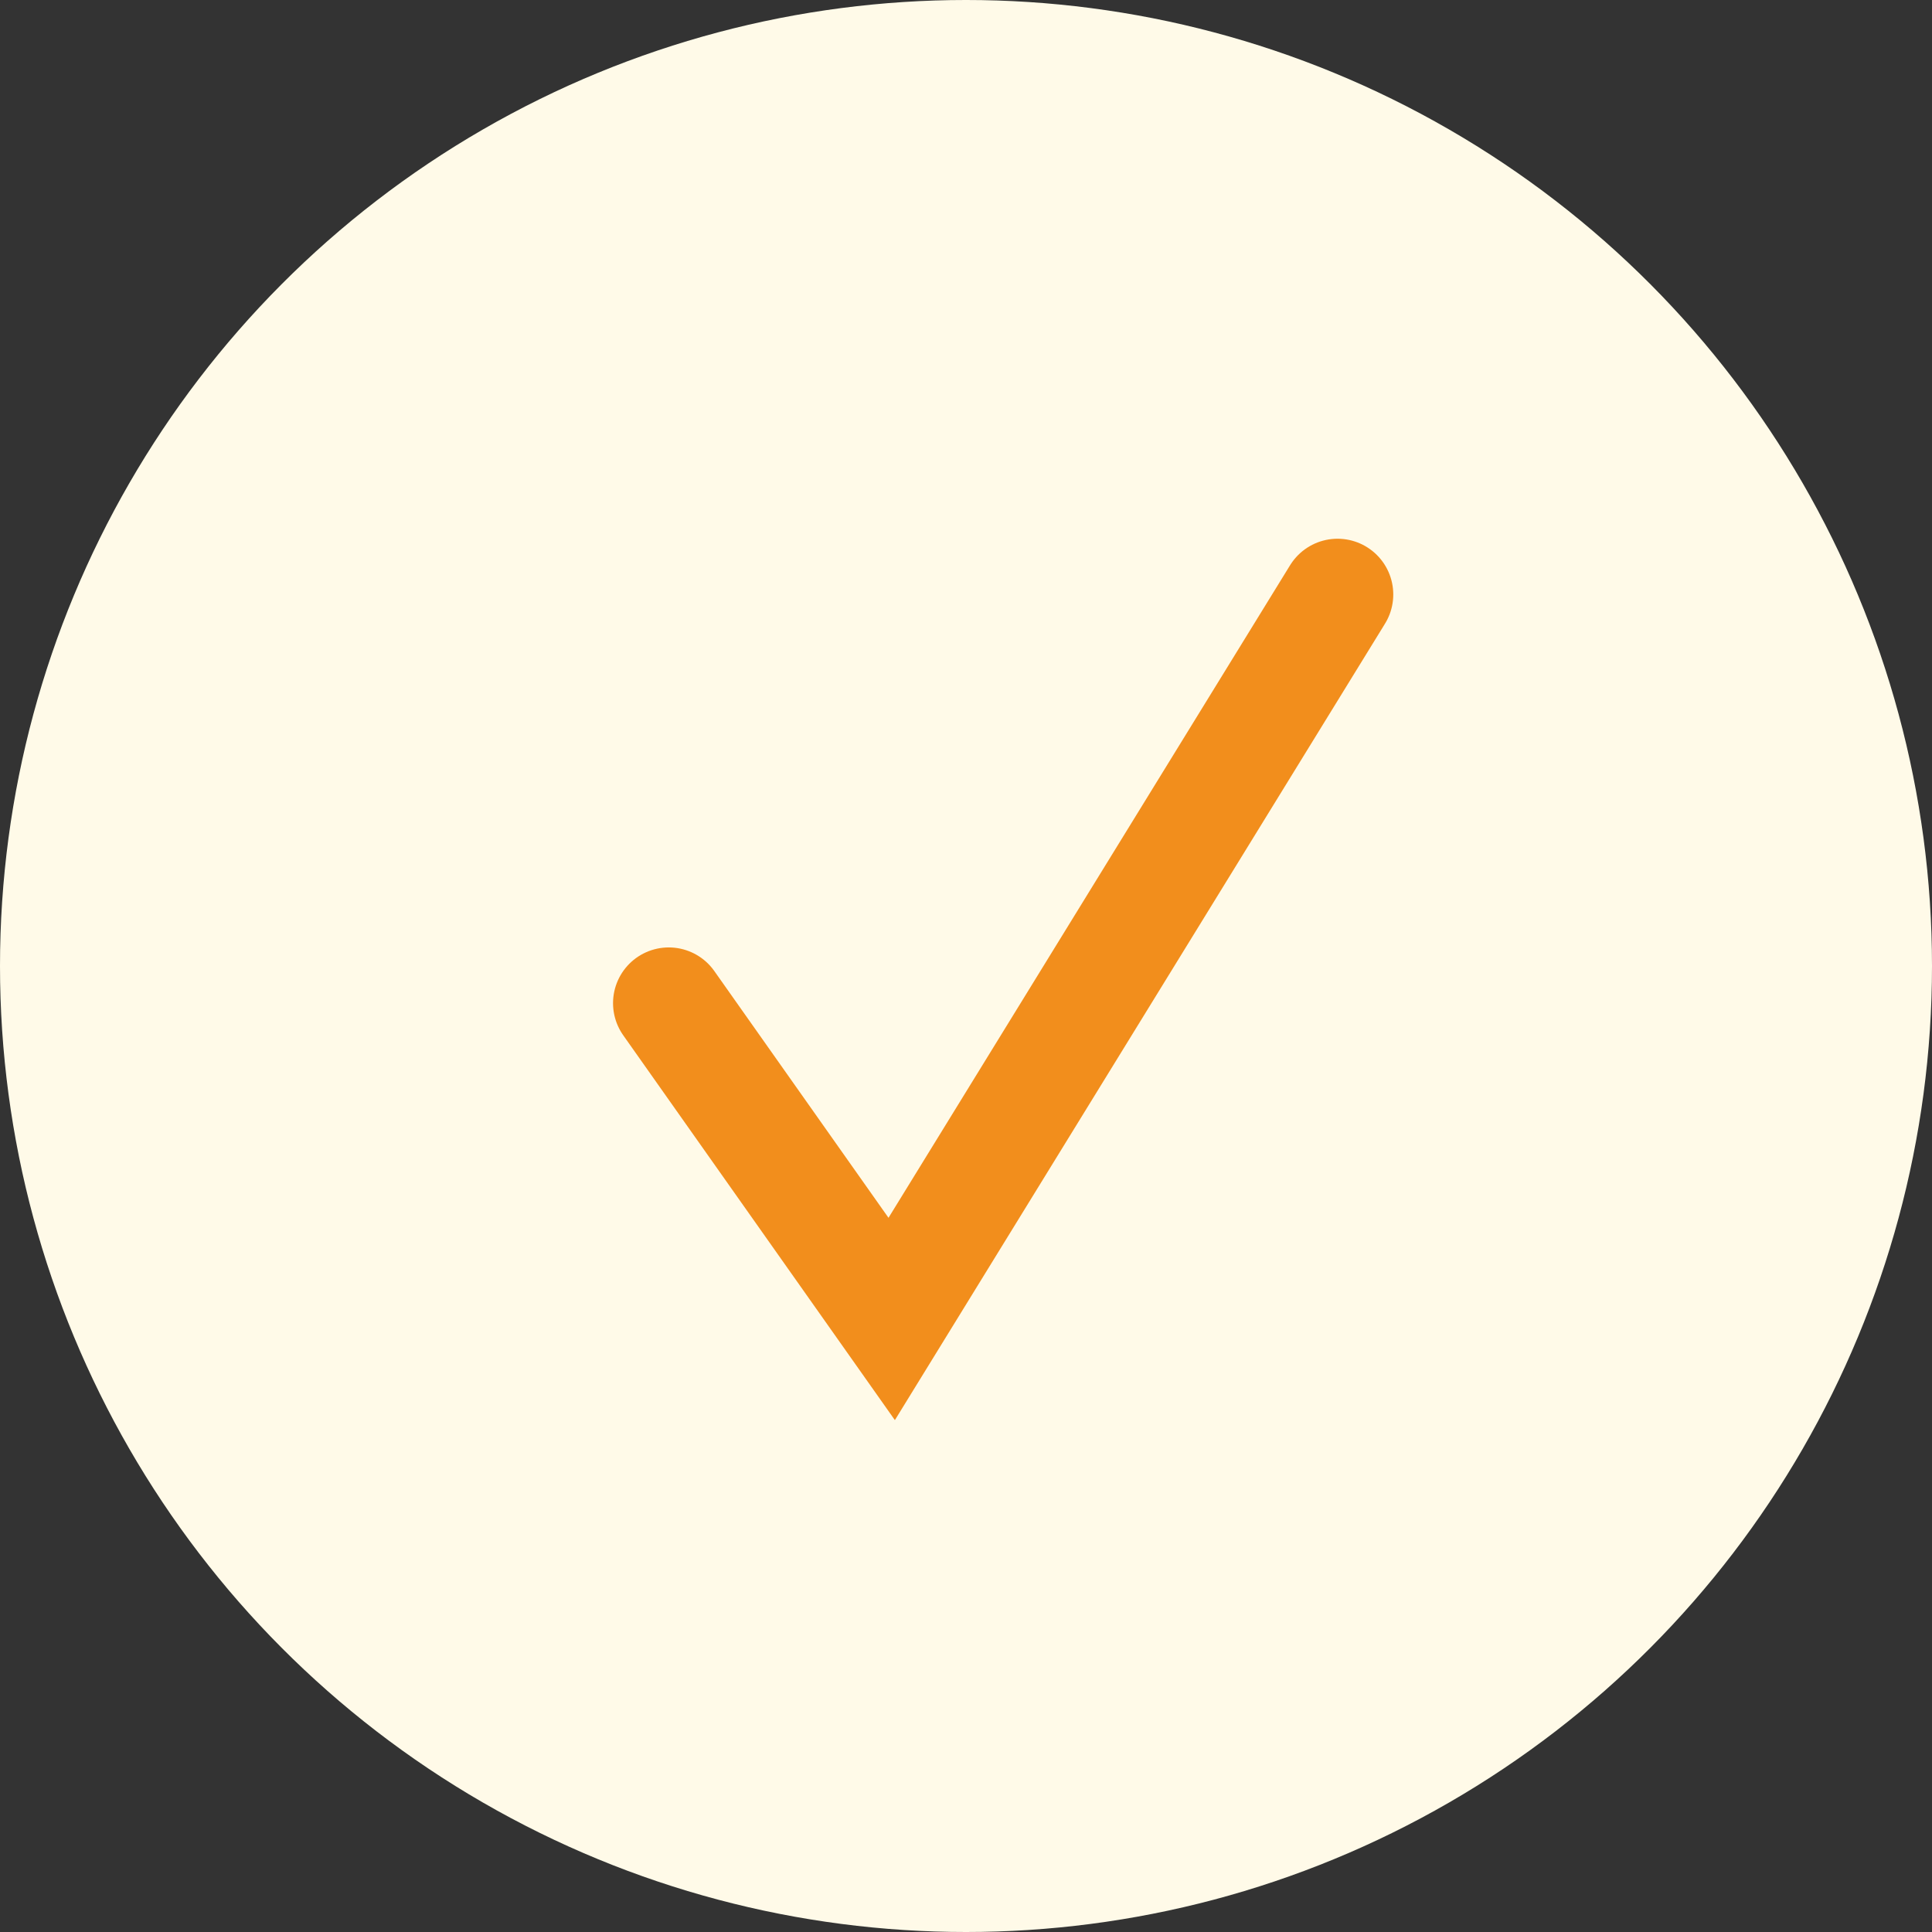
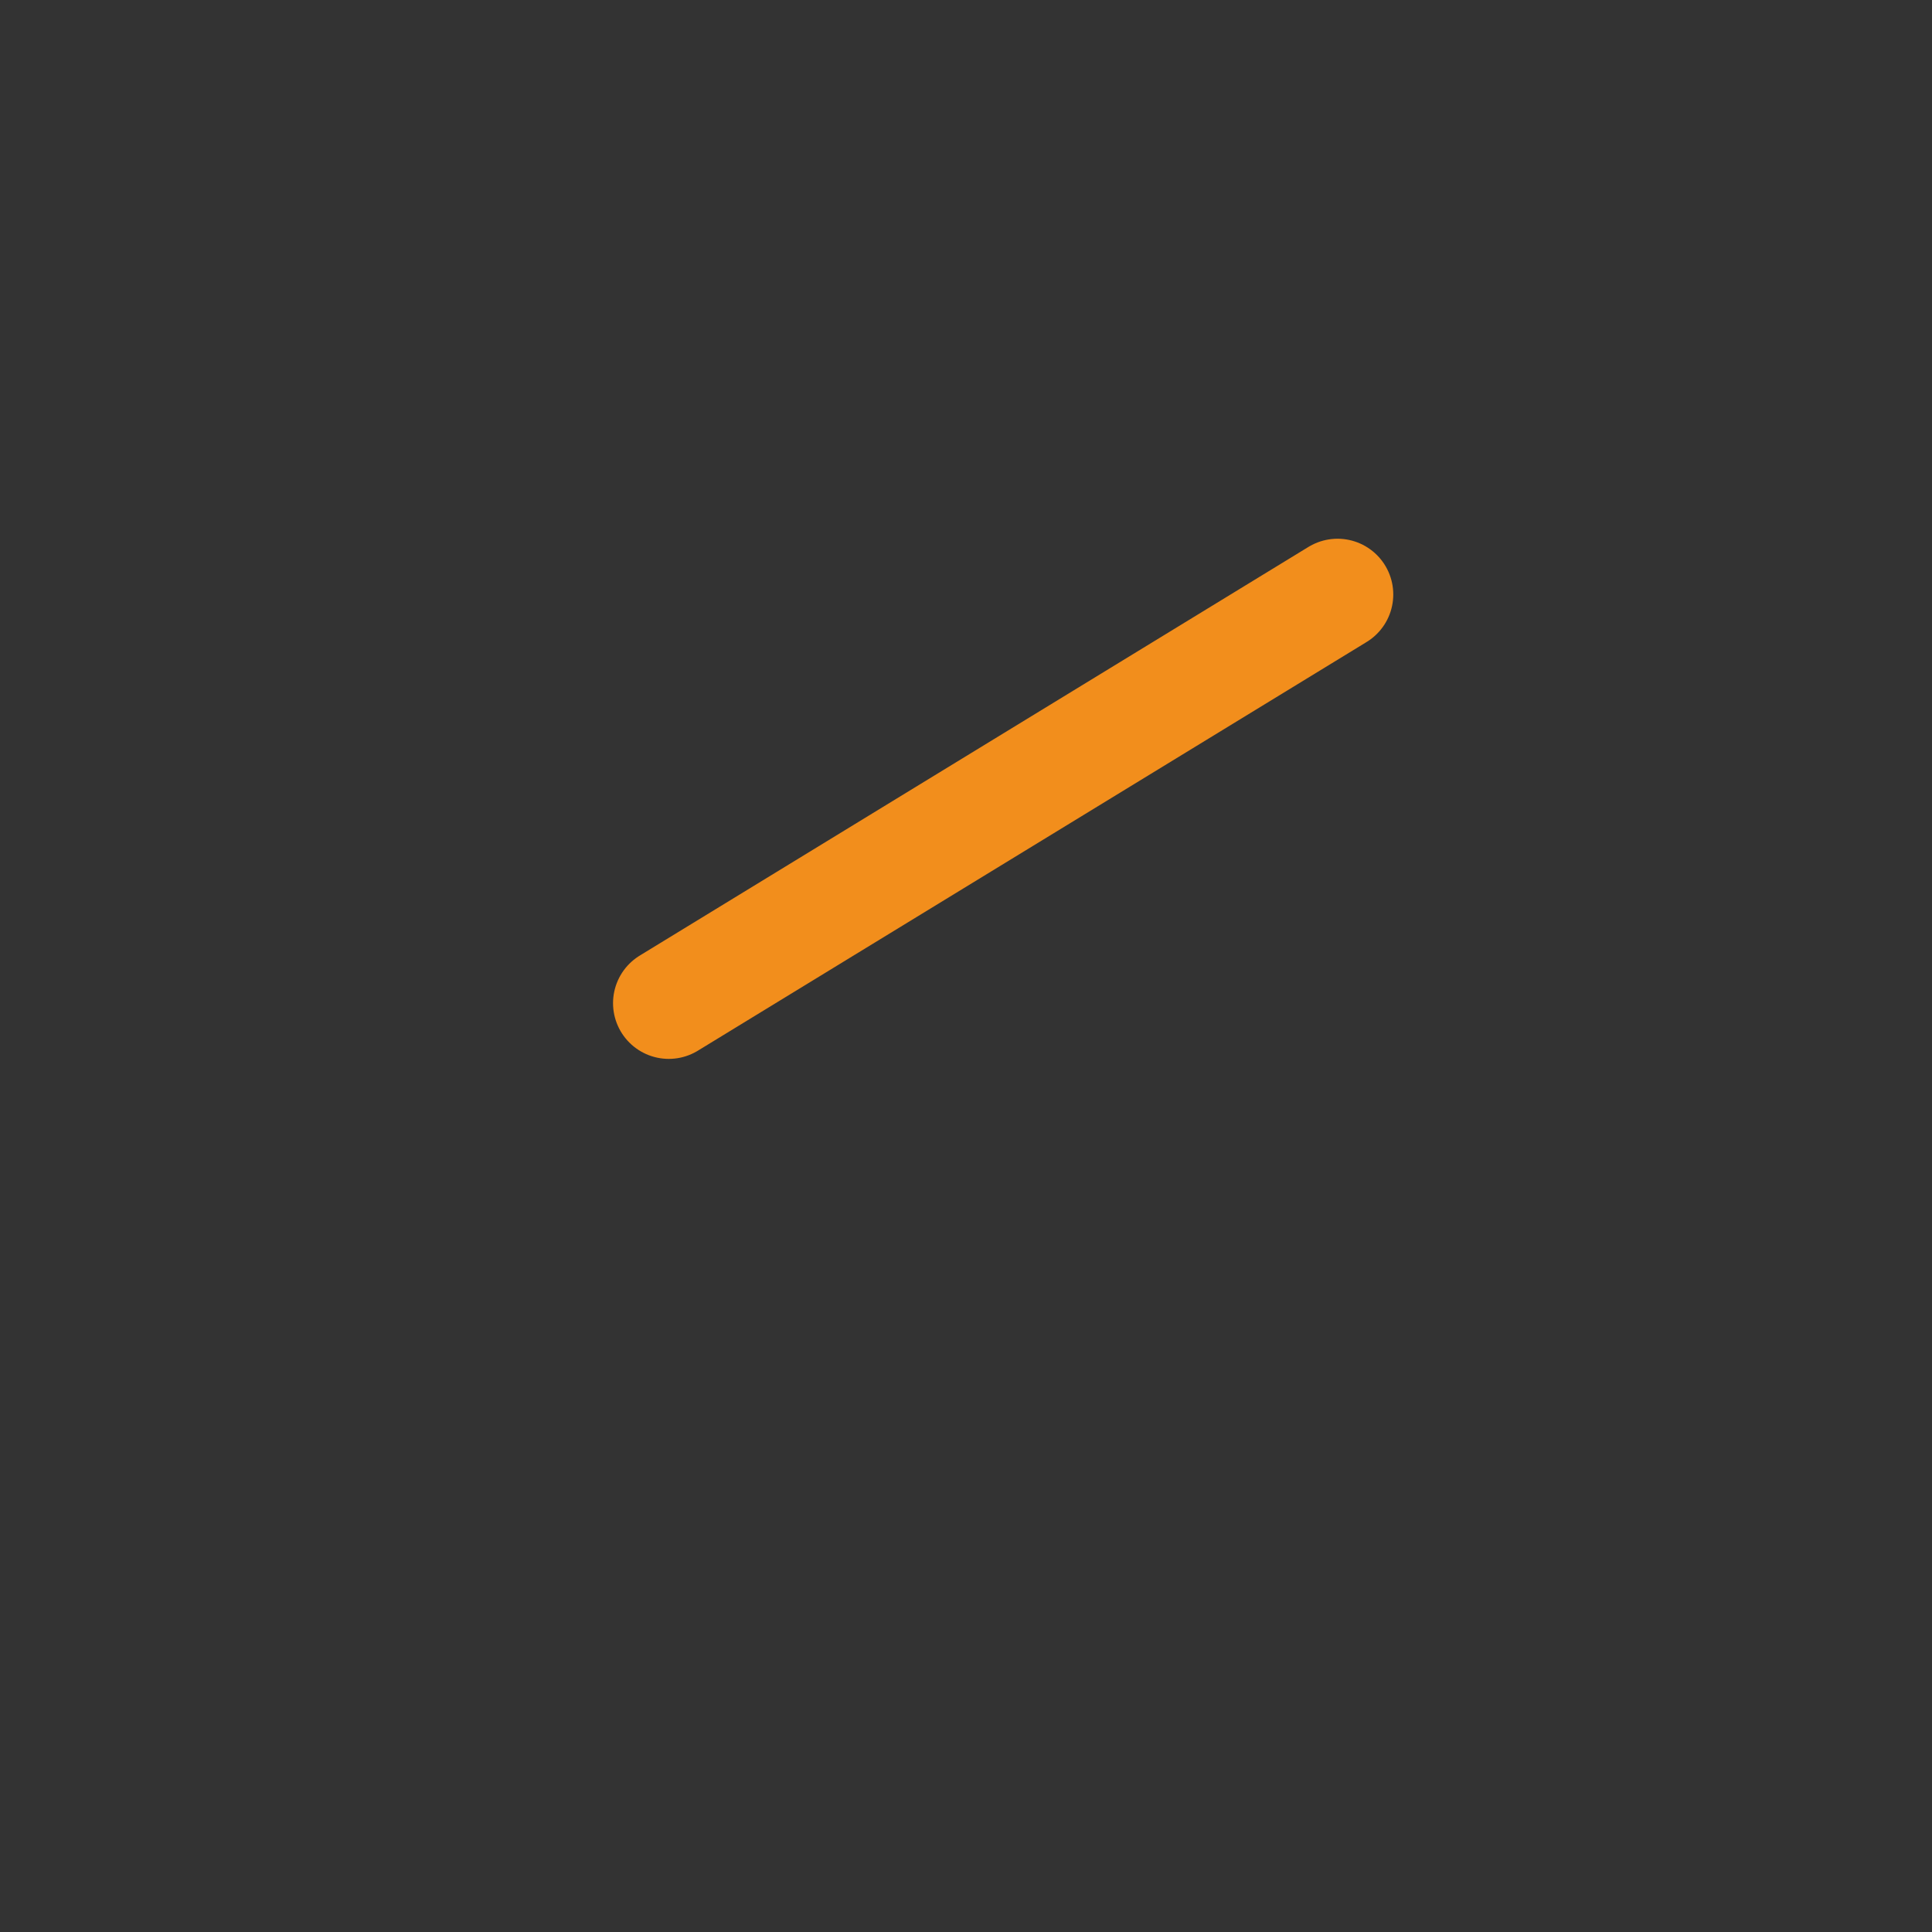
<svg xmlns="http://www.w3.org/2000/svg" width="52" height="52" viewBox="0 0 52 52" fill="none">
  <rect x="0" y="0" width="52" height="52" fill="#333333" stroke="none" />
-   <circle cx="26" cy="26" r="26" fill="#FFFAE8" />
-   <path d="M18 27L24 35.5L36 16" stroke="#F28E1C" stroke-width="3" stroke-linecap="round" />
+   <path d="M18 27L36 16" stroke="#F28E1C" stroke-width="3" stroke-linecap="round" />
</svg>